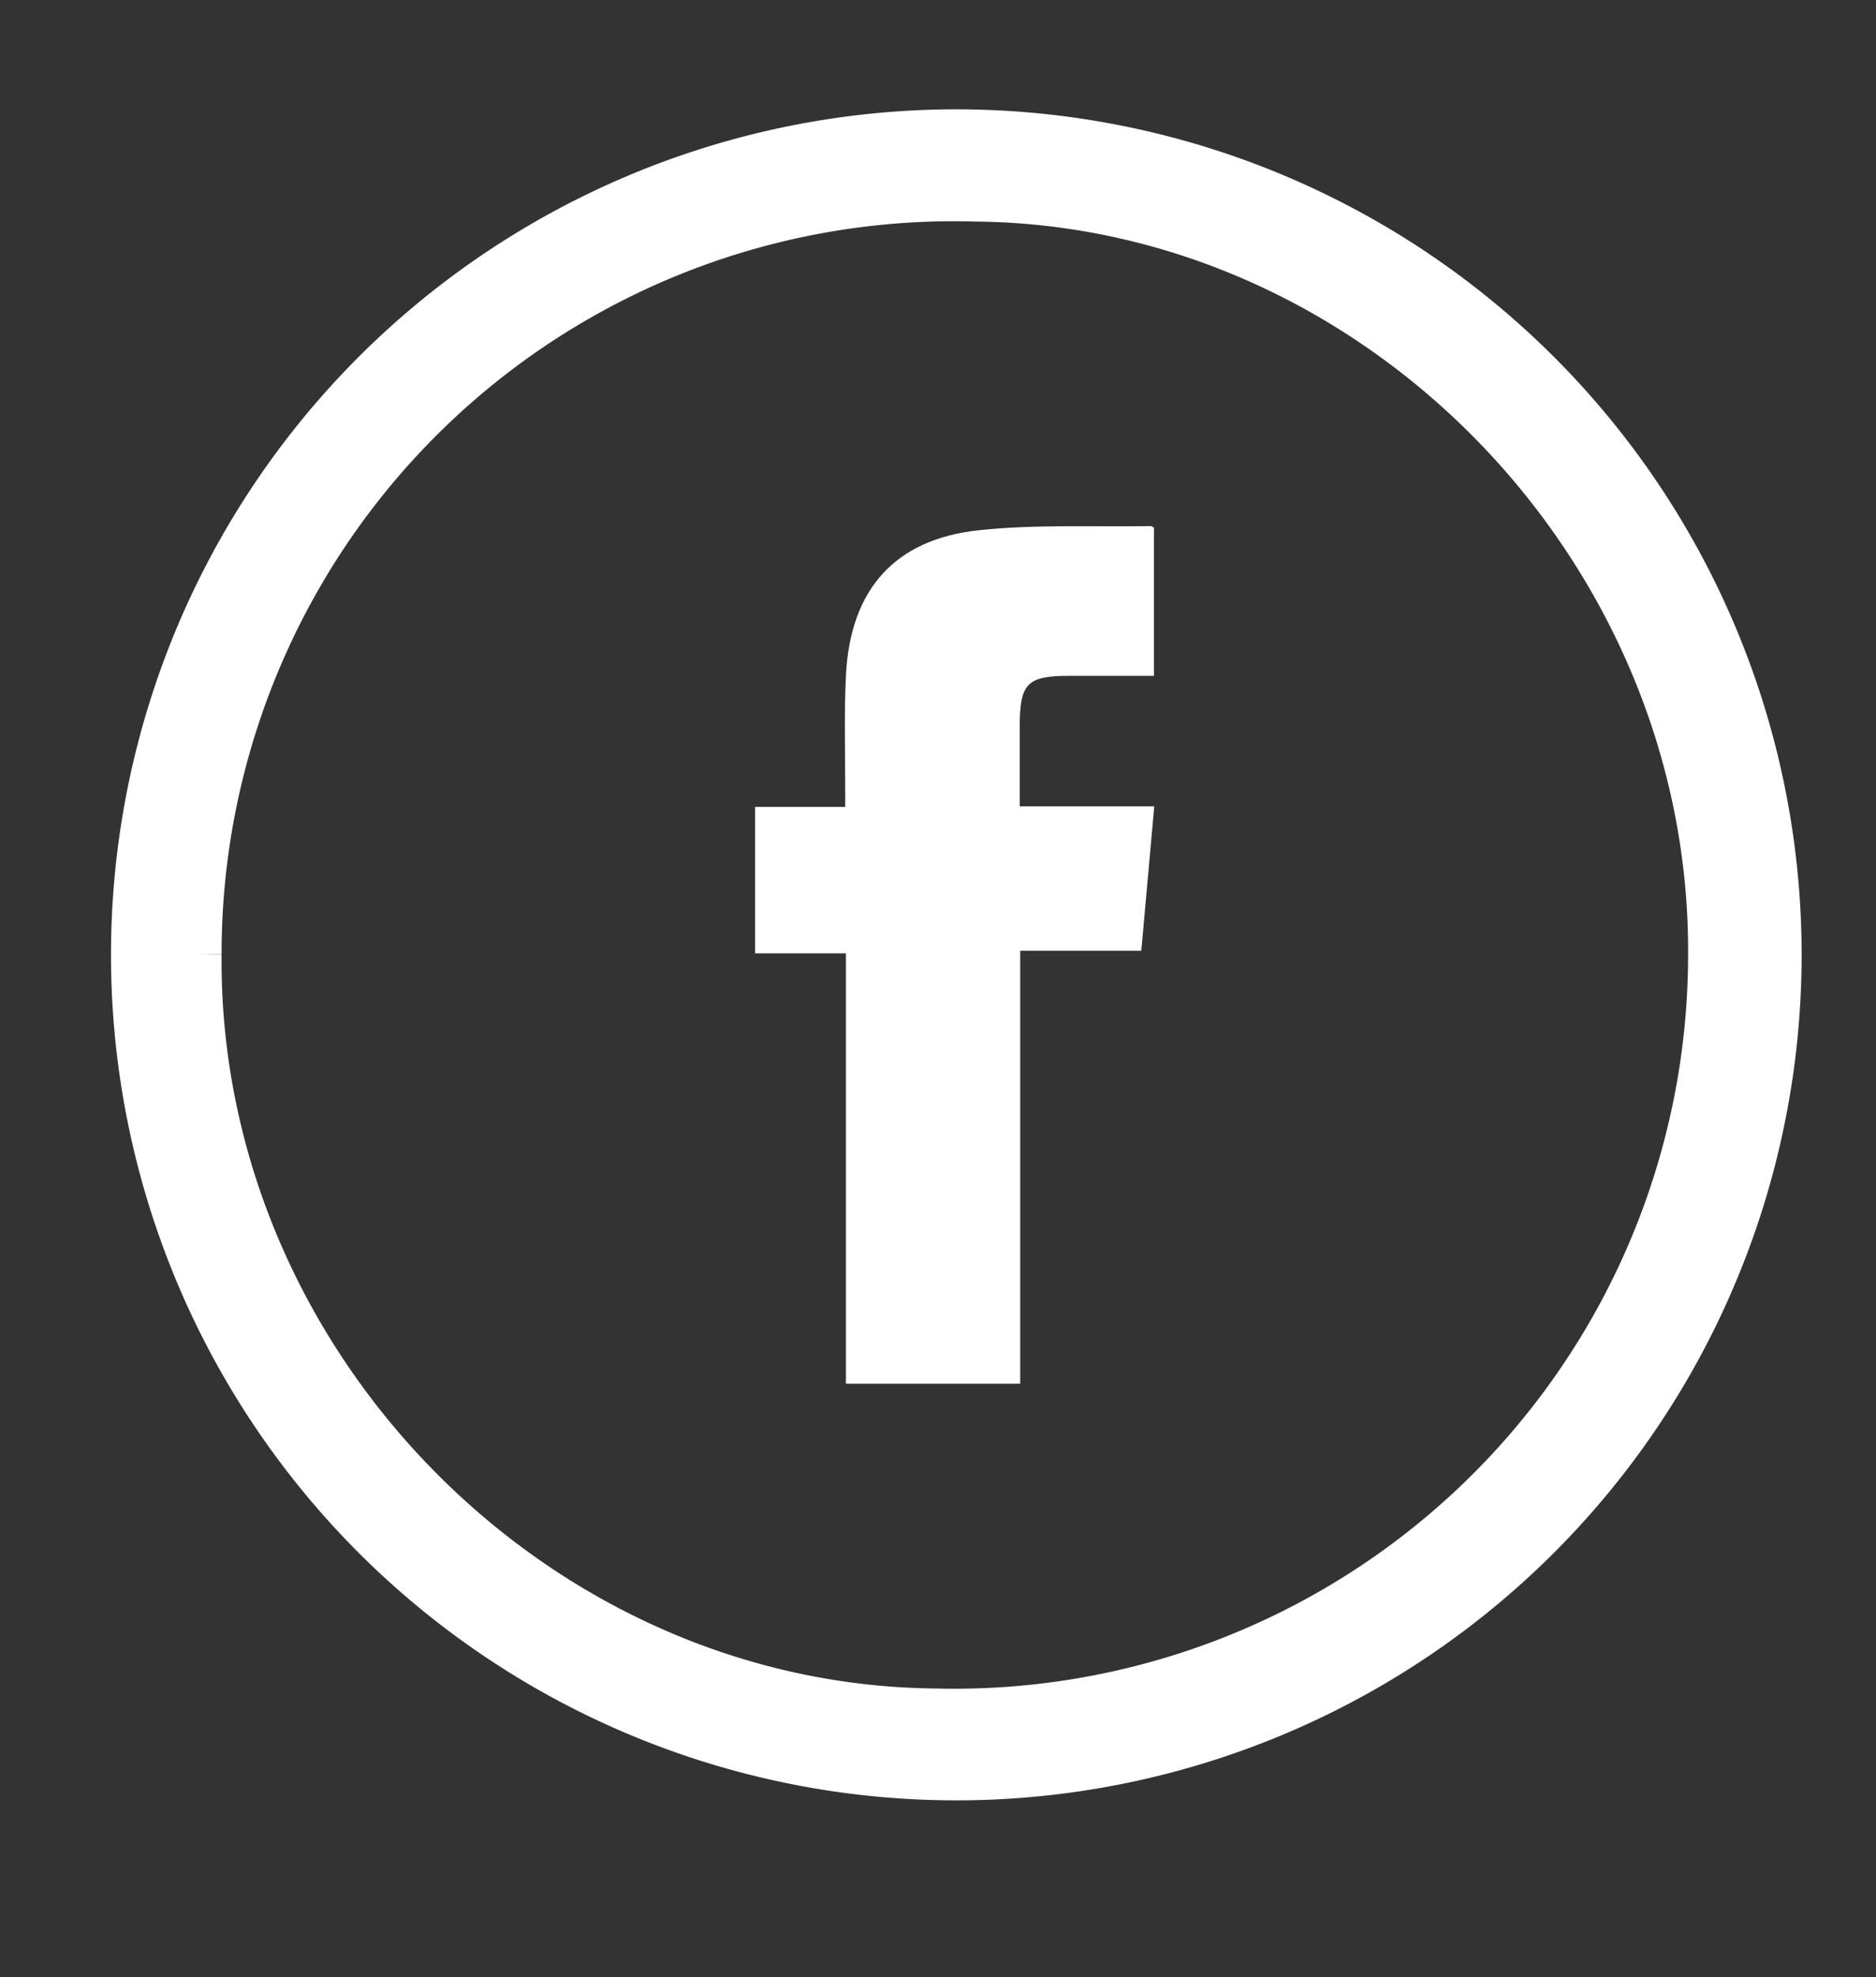
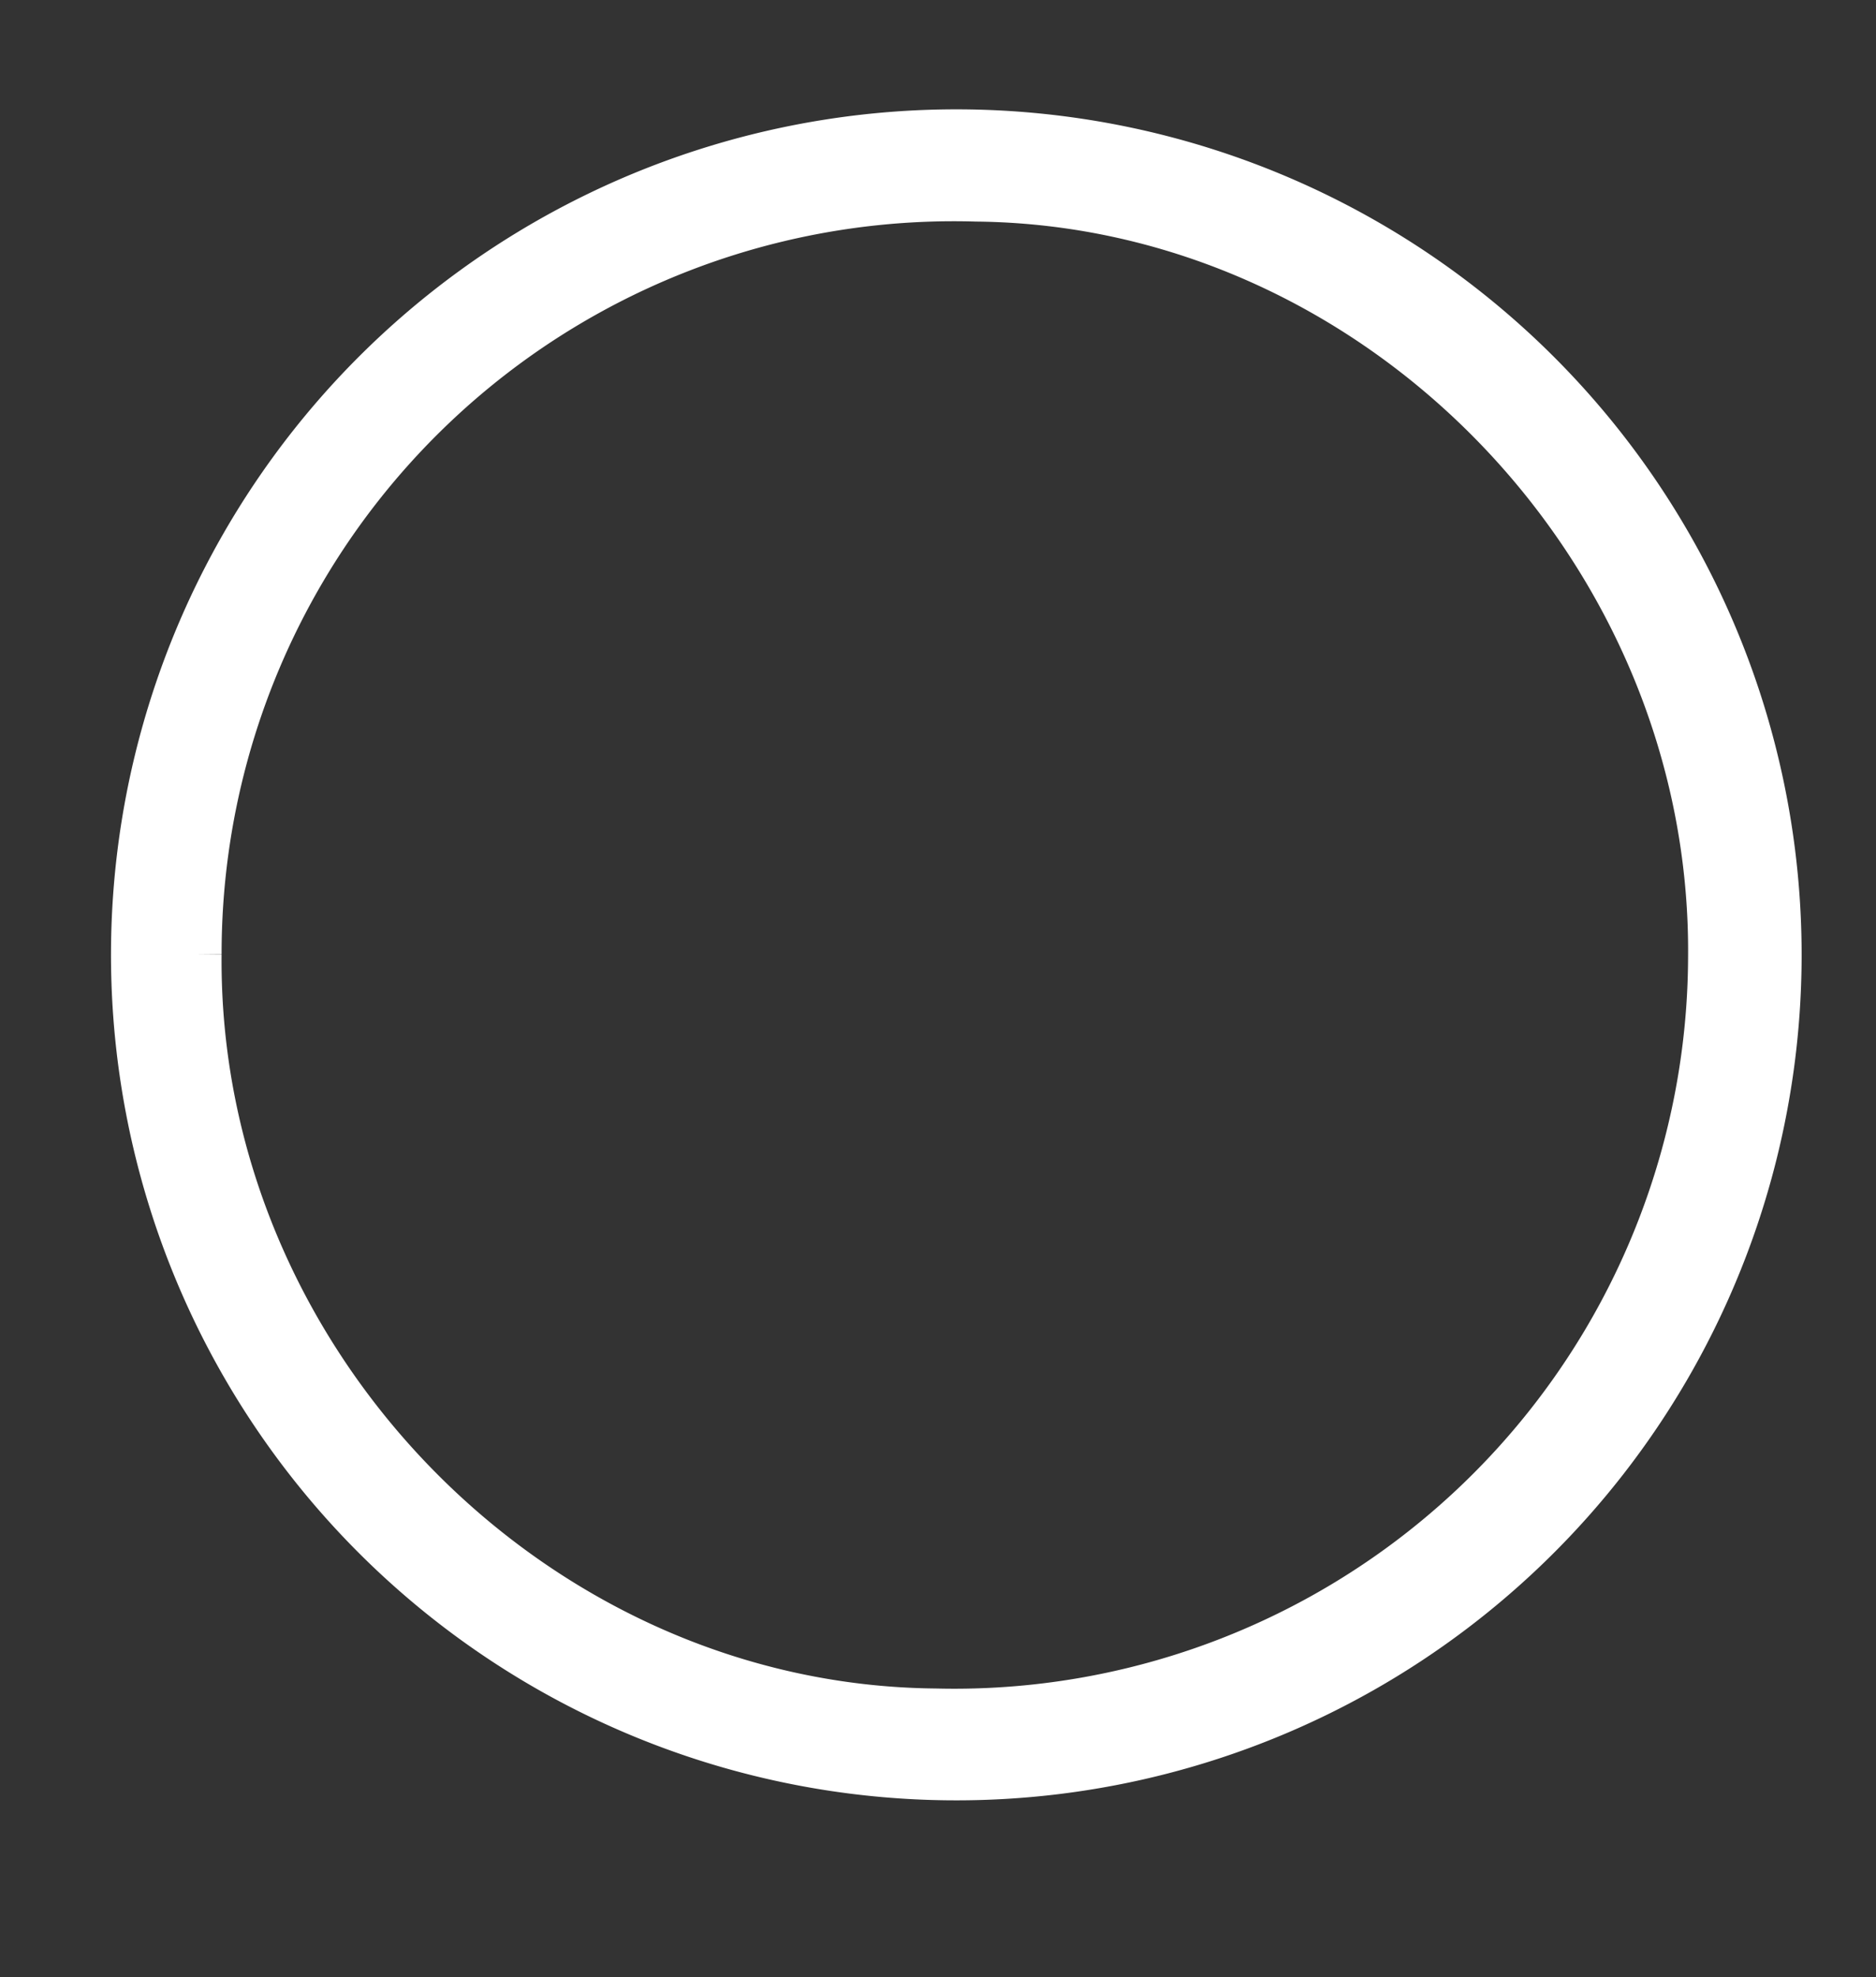
<svg xmlns="http://www.w3.org/2000/svg" width="55.773" height="58.764" viewBox="0 0 55.773 58.764">
  <rect x="0" y="0" width="55.773" height="58.764" fill="#333333" stroke="none" />
  <defs>
    <clipPath id="a">
      <rect width="55.773" height="58.764" transform="translate(-4 -4)" fill="none" />
    </clipPath>
  </defs>
  <g transform="translate(4 4)" clip-path="url(#a)">
    <path d="M24.411,0a24.381,24.381,0,1,1-.2,48.761A24.381,24.381,0,0,1,24.411,0M1.838,24.364C1.725,36.478,11.8,46.829,23.81,46.937A22.565,22.565,0,0,0,46.936,24.475c.12-12.145-9.919-22.52-21.908-22.639A22.52,22.52,0,0,0,1.838,24.364" fill="#fff" stroke="#fff" stroke-width="1.5" />
-     <path d="M30.306,11.681v4.408c-.841,0-1.66,0-2.477,0-1.284-.007-1.509.209-1.513,1.486,0,.781,0,1.562,0,2.393h4c-.131,1.455-.256,2.858-.385,4.291h-3.6V37.127H21.149V24.337h-2.7V19.984h2.679c0-.2,0-.361,0-.522,0-1.131-.034-2.263.022-3.391.127-2.536,1.437-4.042,3.953-4.311,1.689-.181,3.407-.093,5.114-.123.022,0,.043.022.085.044" fill="#fff" />
  </g>
</svg>